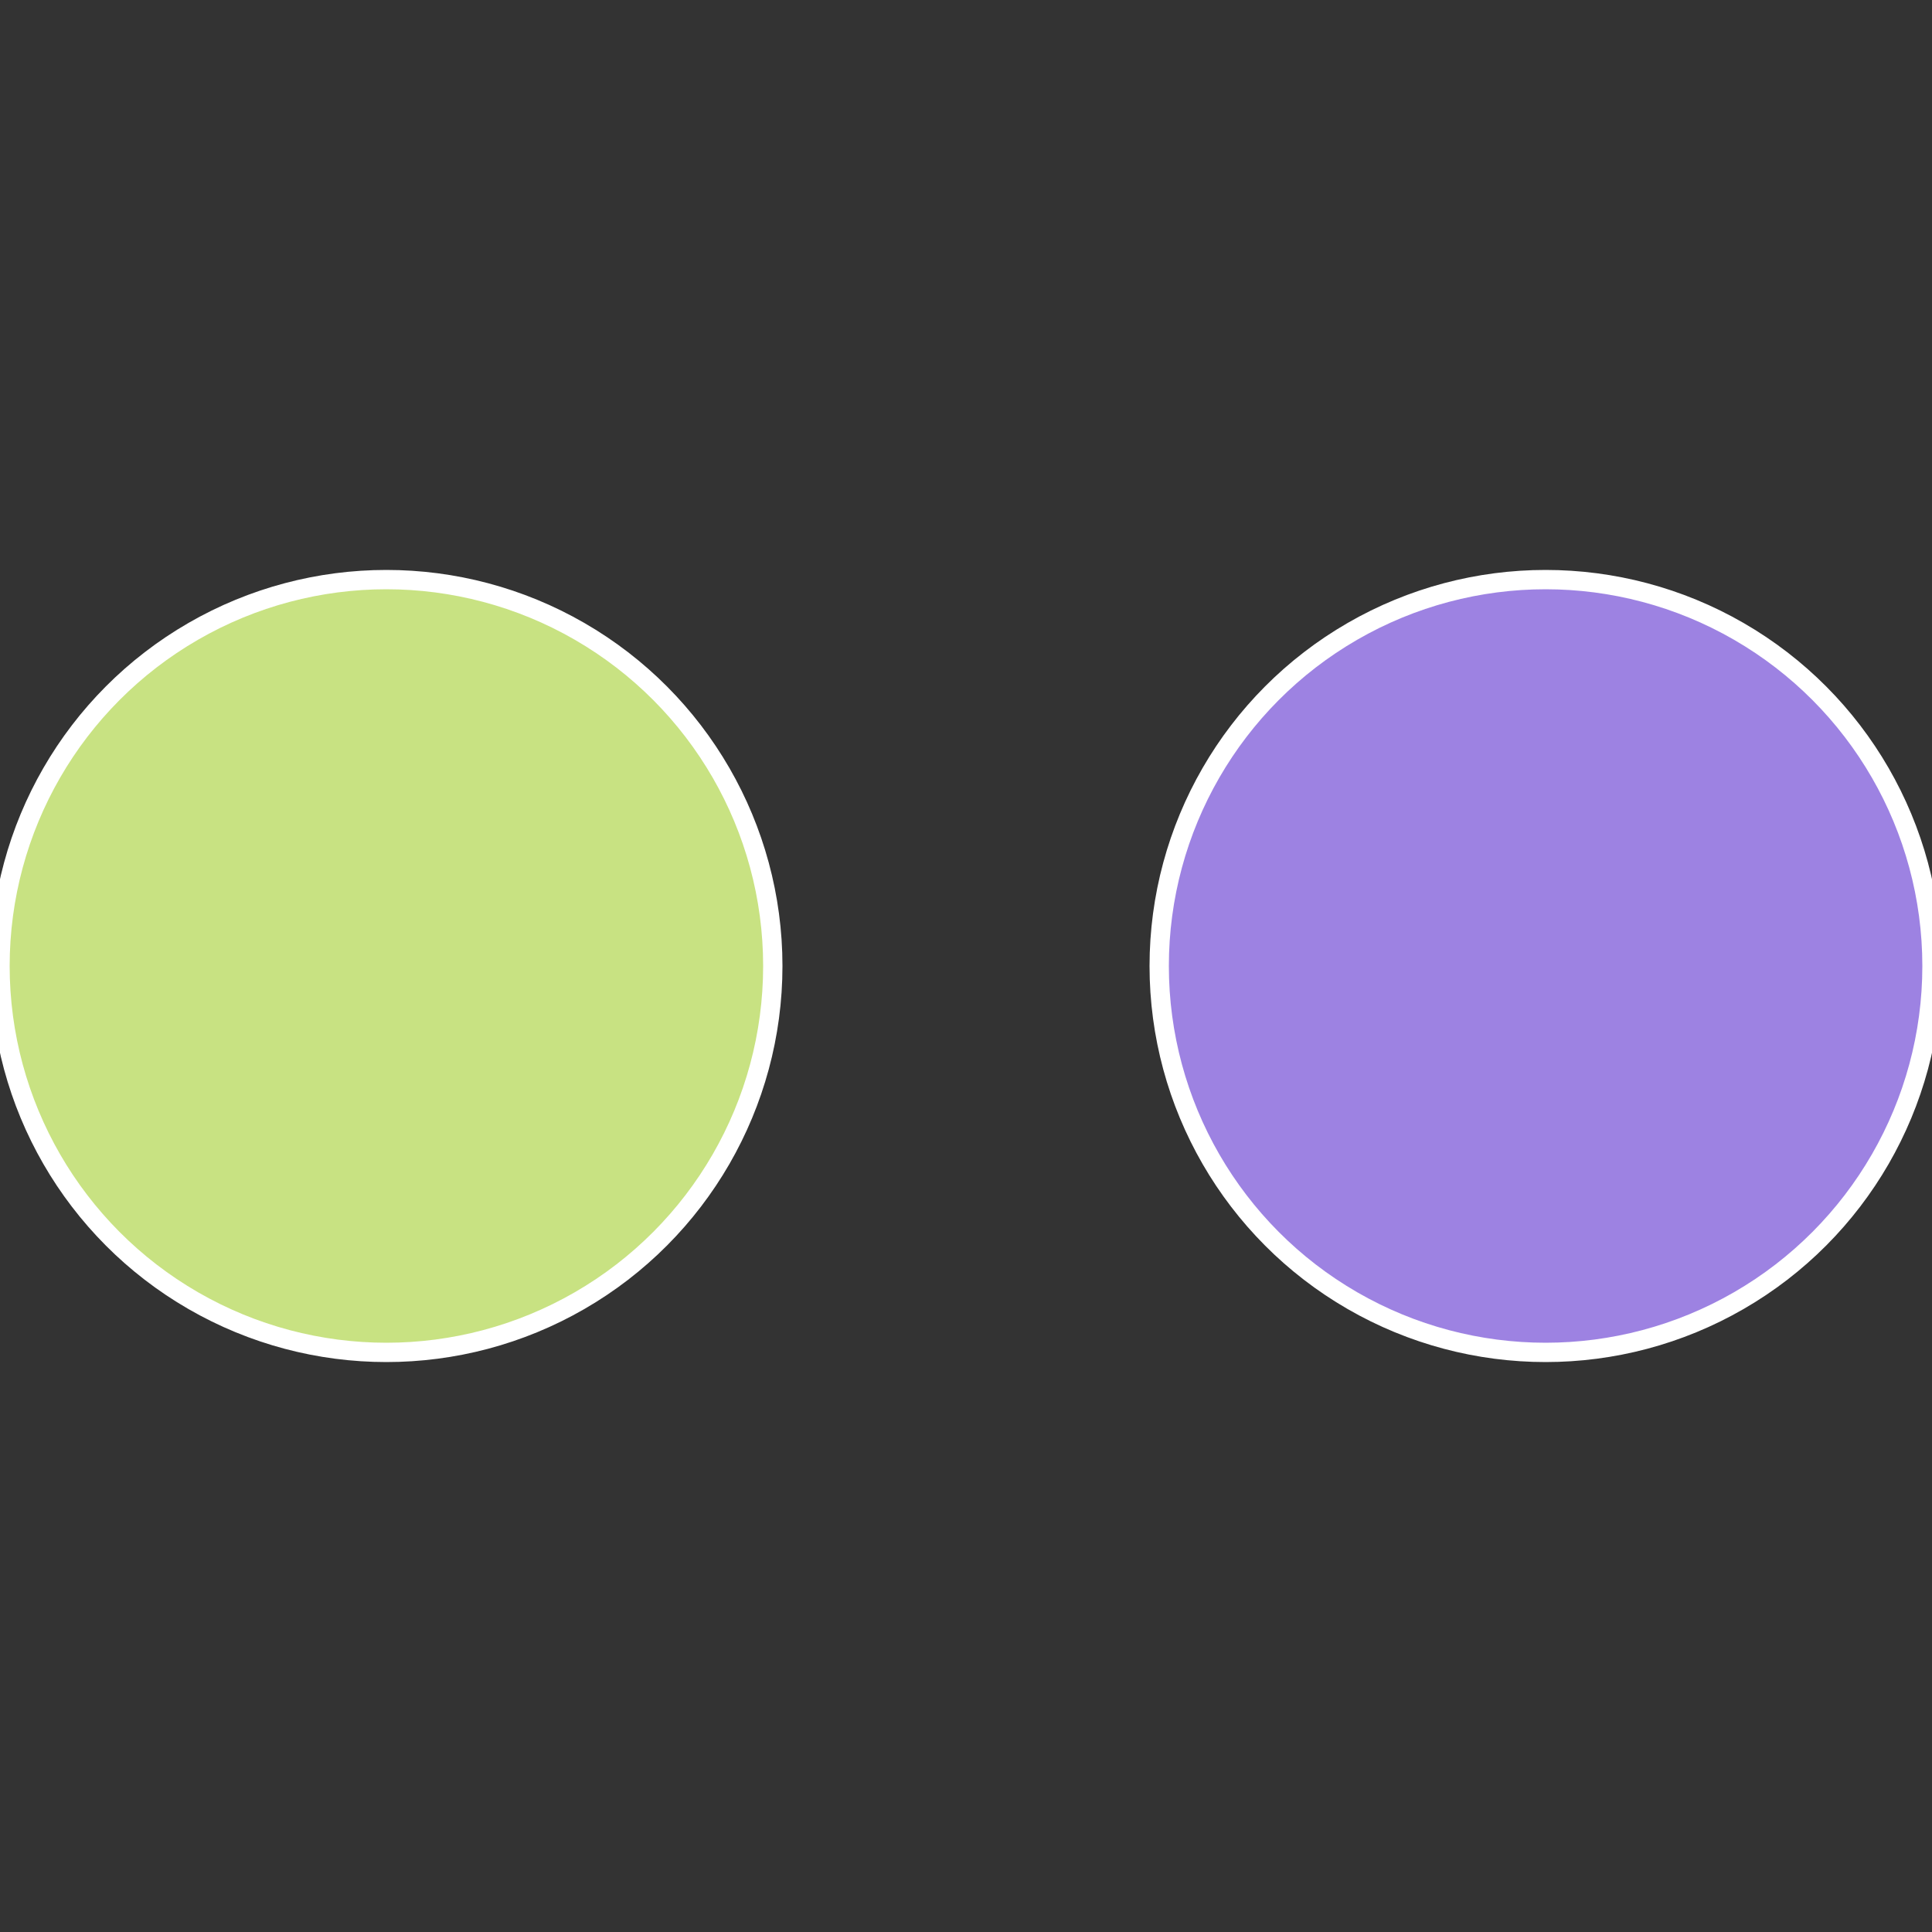
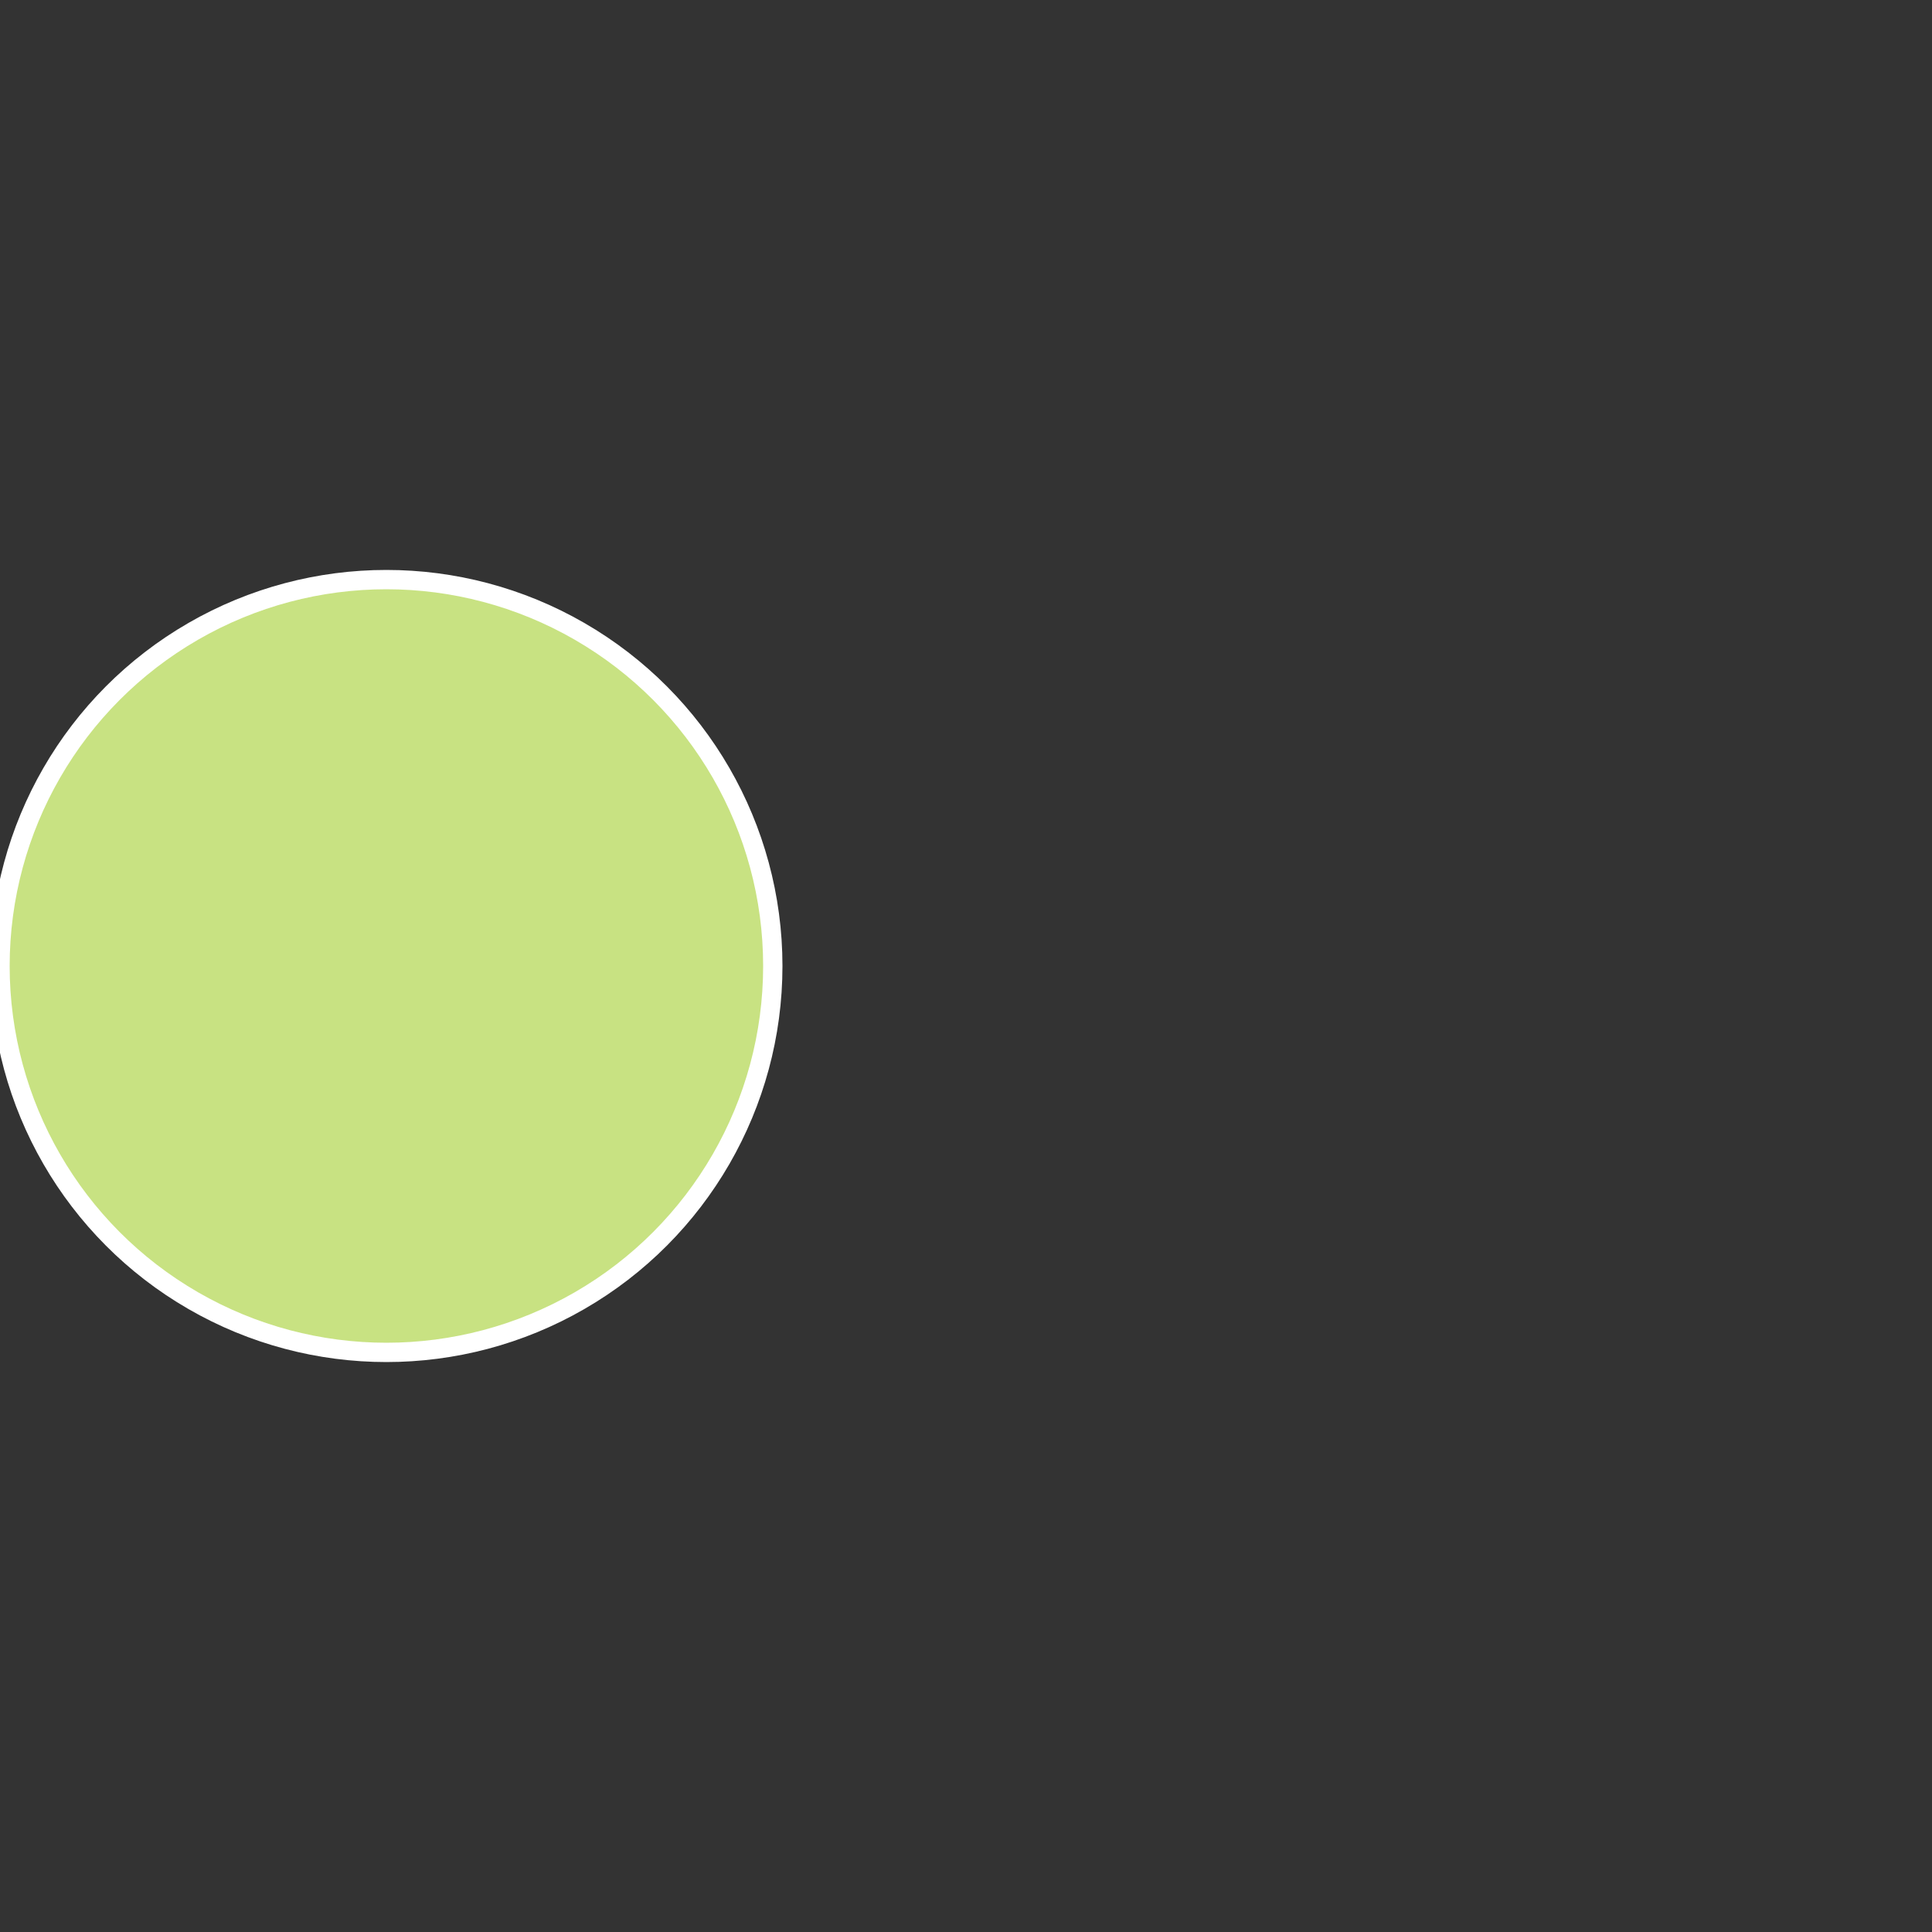
<svg xmlns="http://www.w3.org/2000/svg" width="500" height="500" viewBox="-1 -1 2 2">
  <rect x="-1" y="-1" width="2" height="2" fill="#333333" stroke="none" />
-   <circle cx="0.6" cy="0" r="0.4" fill="#9d82e2" stroke="#fff" stroke-width="1%" />
  <circle cx="-0.6" cy="7.3478807948841E-17" r="0.4" fill="#c8e282" stroke="#fff" stroke-width="1%" />
</svg>